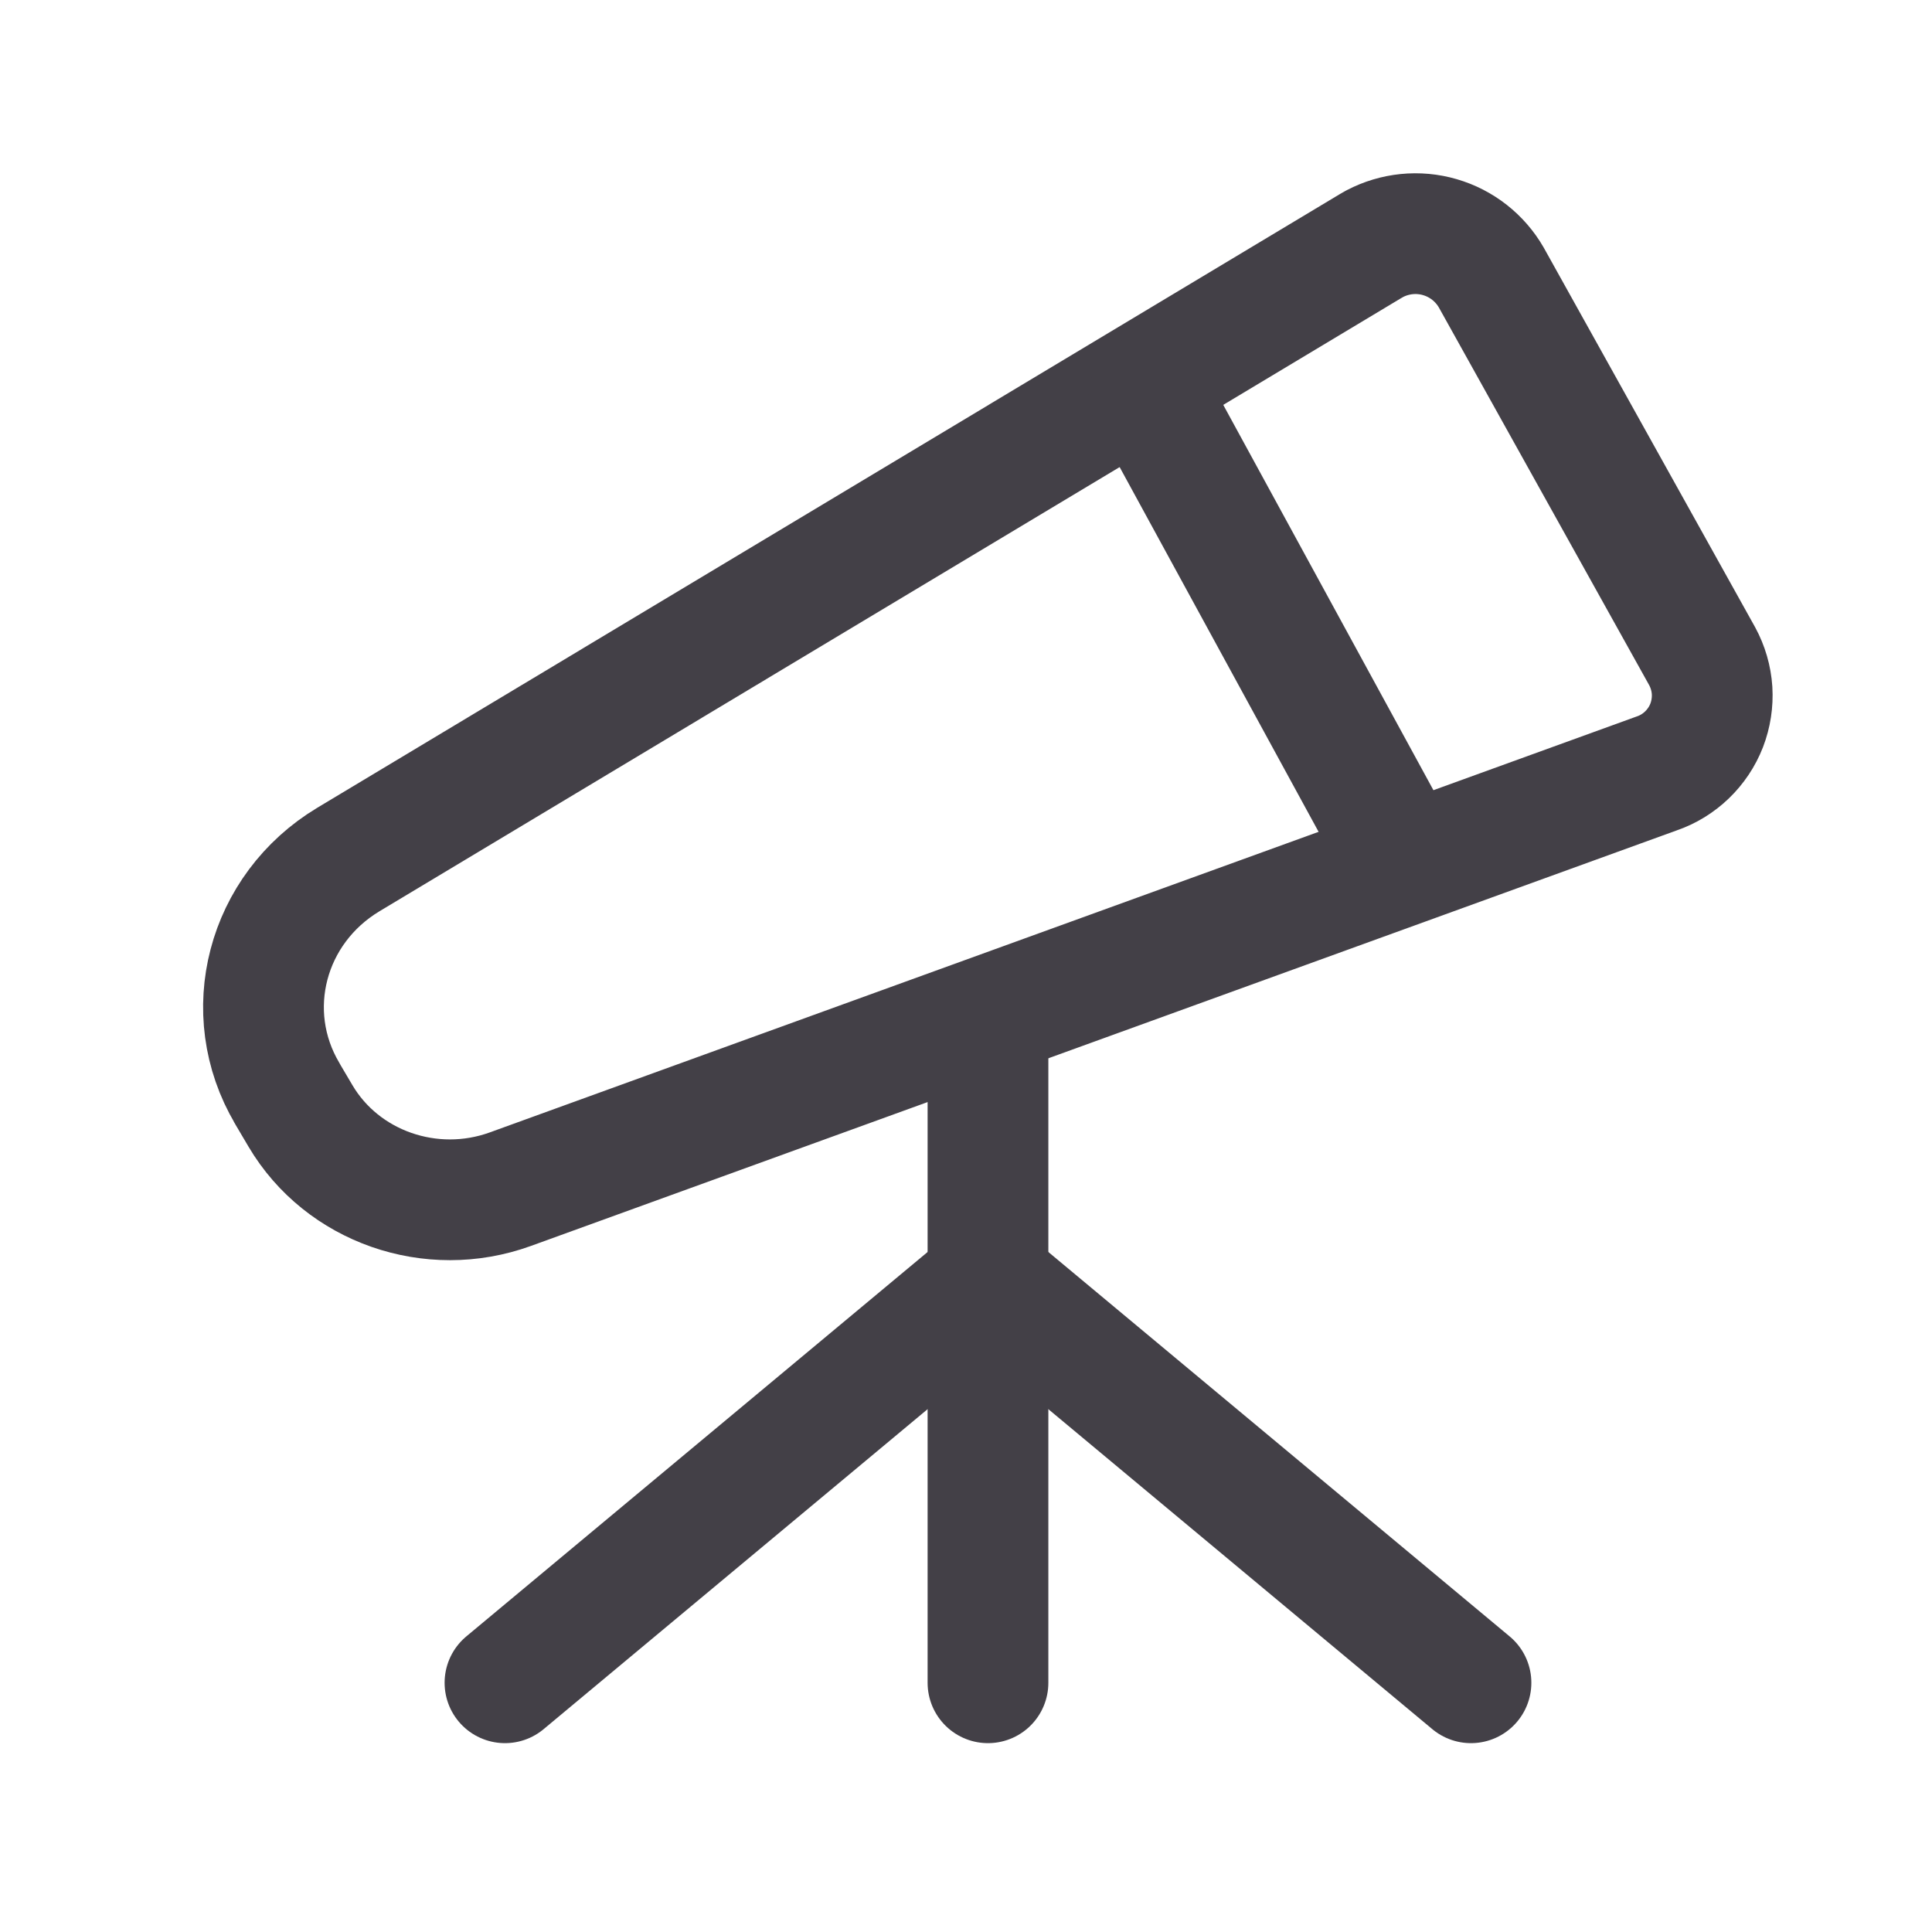
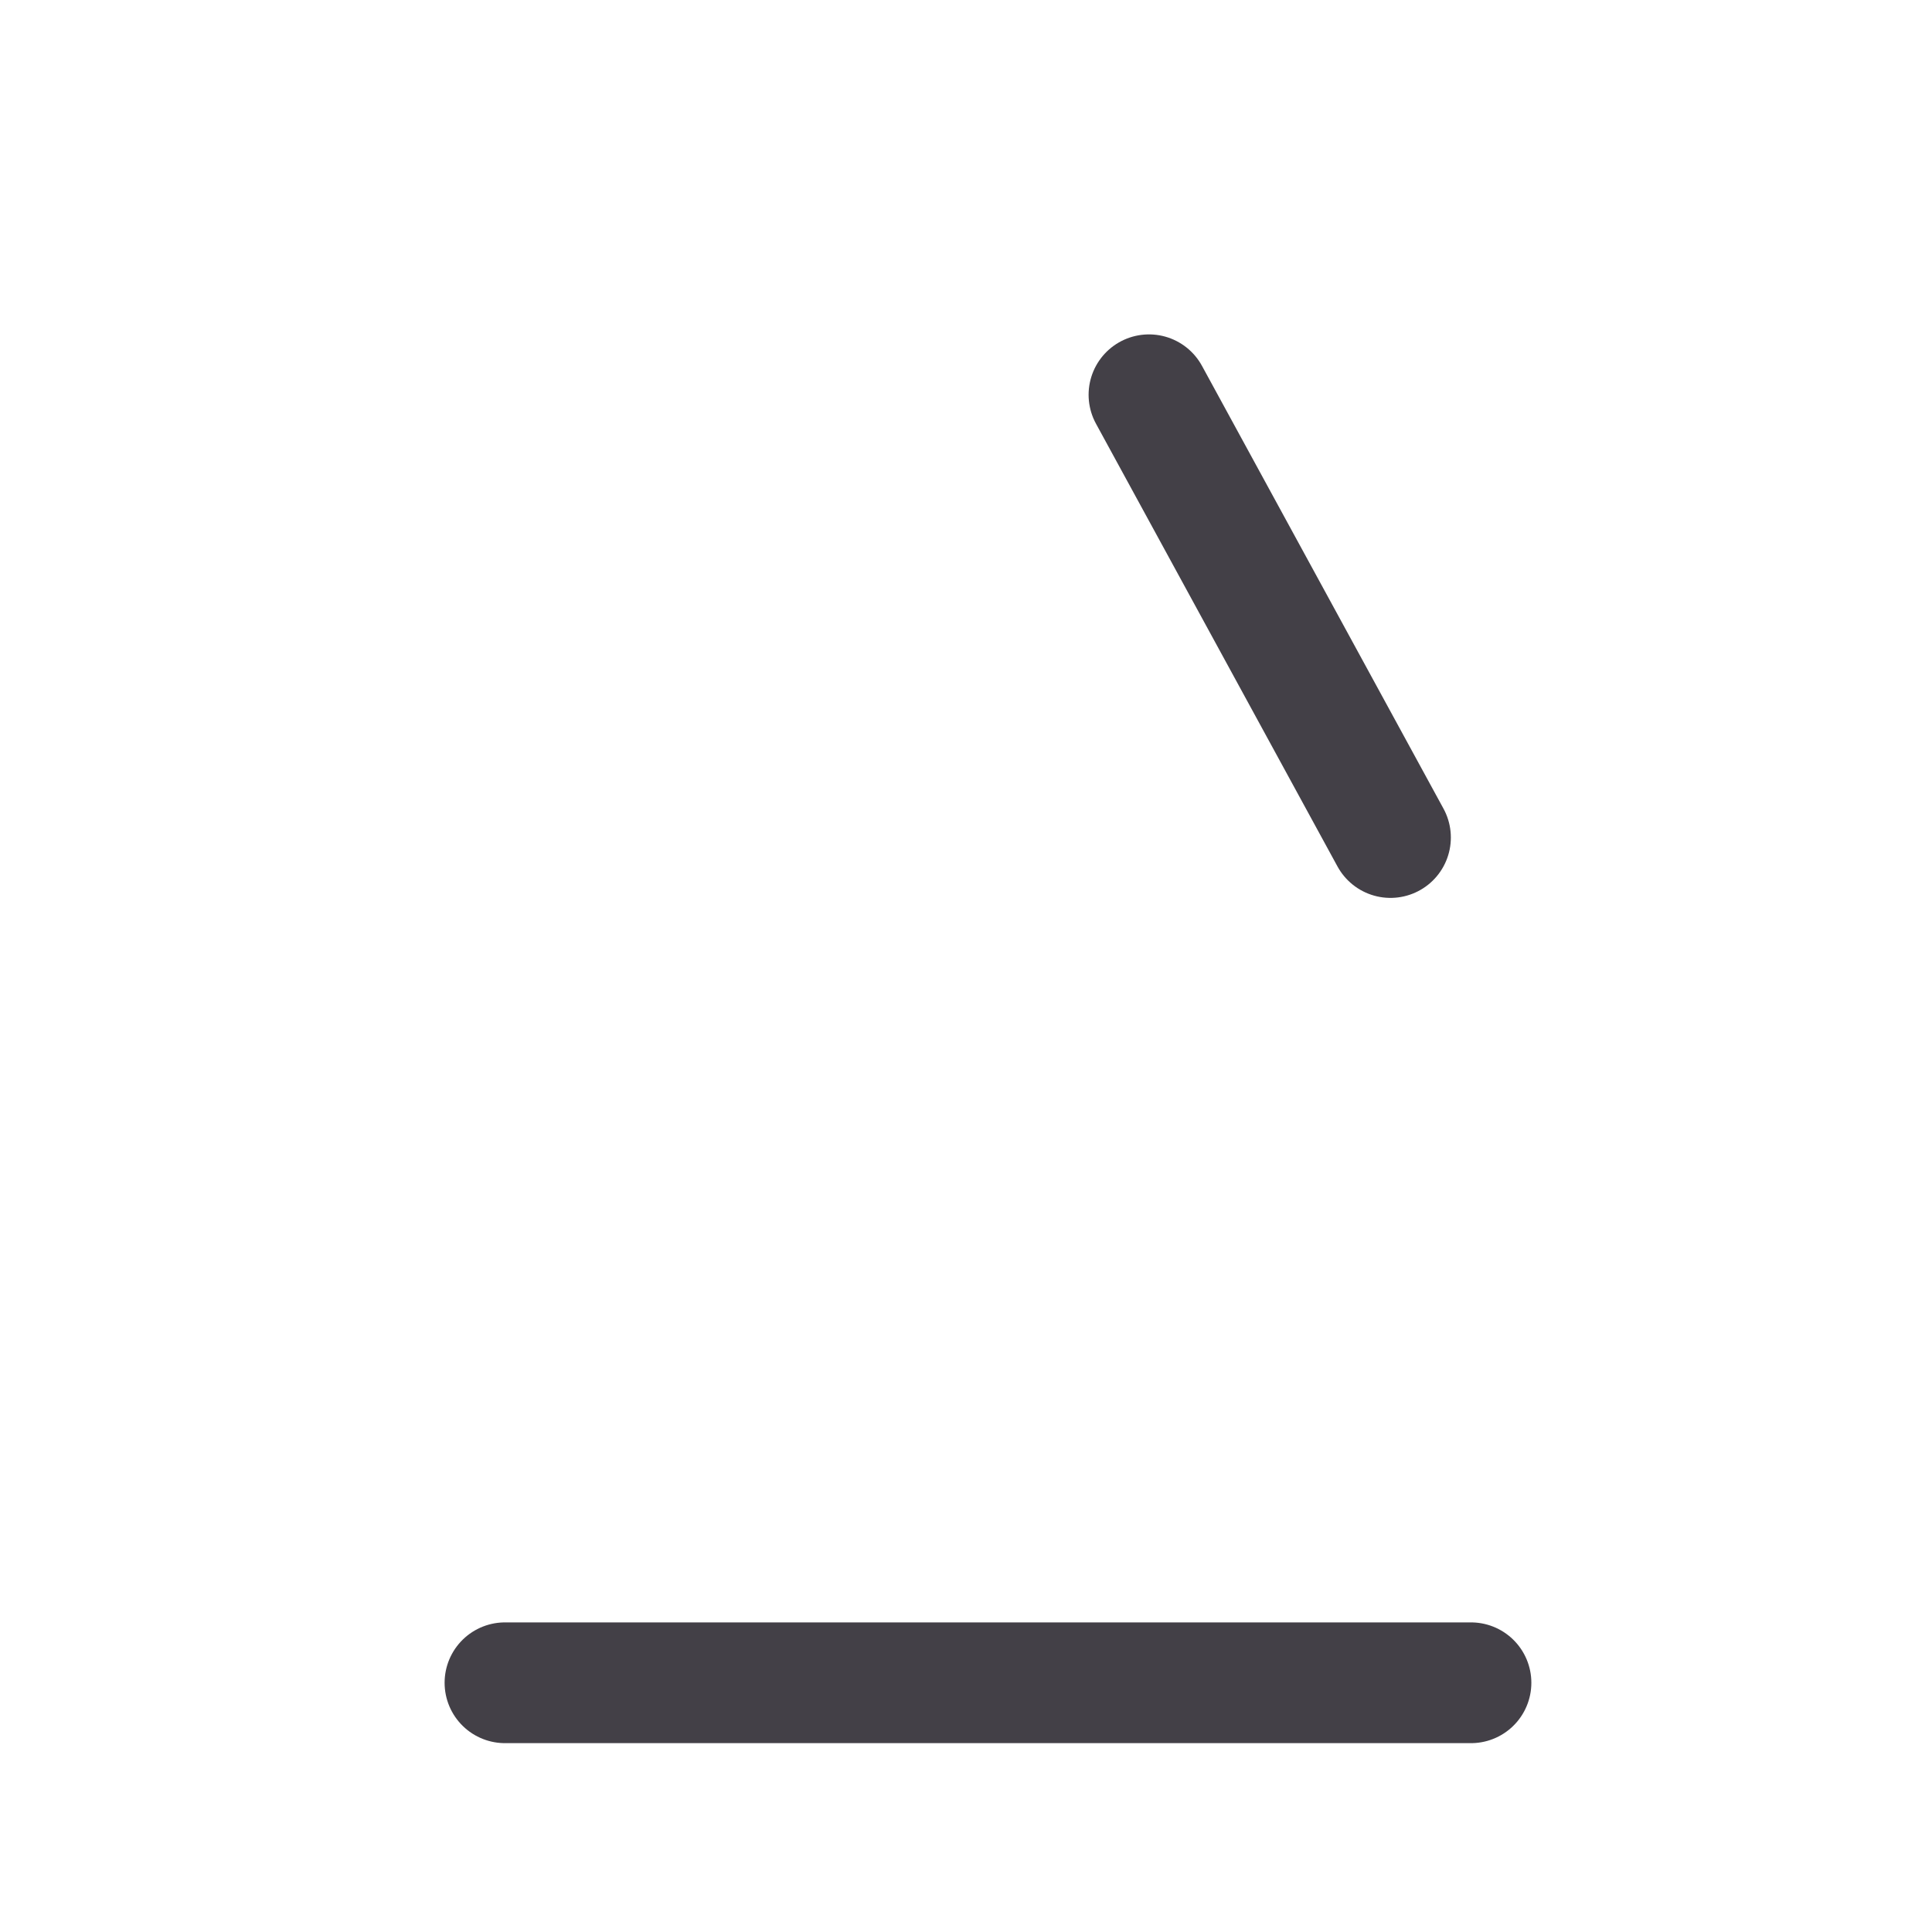
<svg xmlns="http://www.w3.org/2000/svg" width="24px" height="24px" viewBox="0 0 24 24" fill="none">
  <g clip-path="url(#clip0_1758_2673)">
    <g clip-path="url(#clip1_1758_2673)">
-       <path d="M6.273 20.904L12.273 15.904L18.273 20.904" stroke="#434047" stroke-width="1.5" stroke-linecap="round" stroke-linejoin="round" />
-       <path d="M12.273 12.904V20.904" stroke="#434047" stroke-width="1.5" stroke-linecap="round" stroke-linejoin="round" />
-       <path d="M3.567 13.582L3.733 13.863C4.253 14.743 5.357 15.128 6.338 14.773L20.58 9.608C20.721 9.56 20.849 9.481 20.956 9.378C21.063 9.275 21.147 9.15 21.201 9.011C21.254 8.873 21.277 8.724 21.268 8.576C21.258 8.427 21.216 8.283 21.145 8.152L18.525 3.447C18.385 3.204 18.156 3.024 17.887 2.946C17.617 2.867 17.327 2.897 17.078 3.027L17.022 3.059L4.328 10.677C3.308 11.29 2.971 12.574 3.568 13.582H3.567Z" stroke="#434047" stroke-width="1.5" stroke-linecap="round" stroke-linejoin="round" />
+       <path d="M6.273 20.904L18.273 20.904" stroke="#434047" stroke-width="1.5" stroke-linecap="round" stroke-linejoin="round" />
      <path d="M14.273 4.904L17.273 10.404" stroke="#434047" stroke-width="1.5" stroke-linecap="round" stroke-linejoin="round" />
    </g>
  </g>
  <defs>
    <clipPath id="clip0_1758_2673">
      <rect width="24" height="24" fill="#434047" />
    </clipPath>
    <clipPath id="clip1_1758_2673">
      <rect width="24" height="24" fill="#434047" transform="translate(0.273 -0.096)" />
    </clipPath>
  </defs>
</svg>